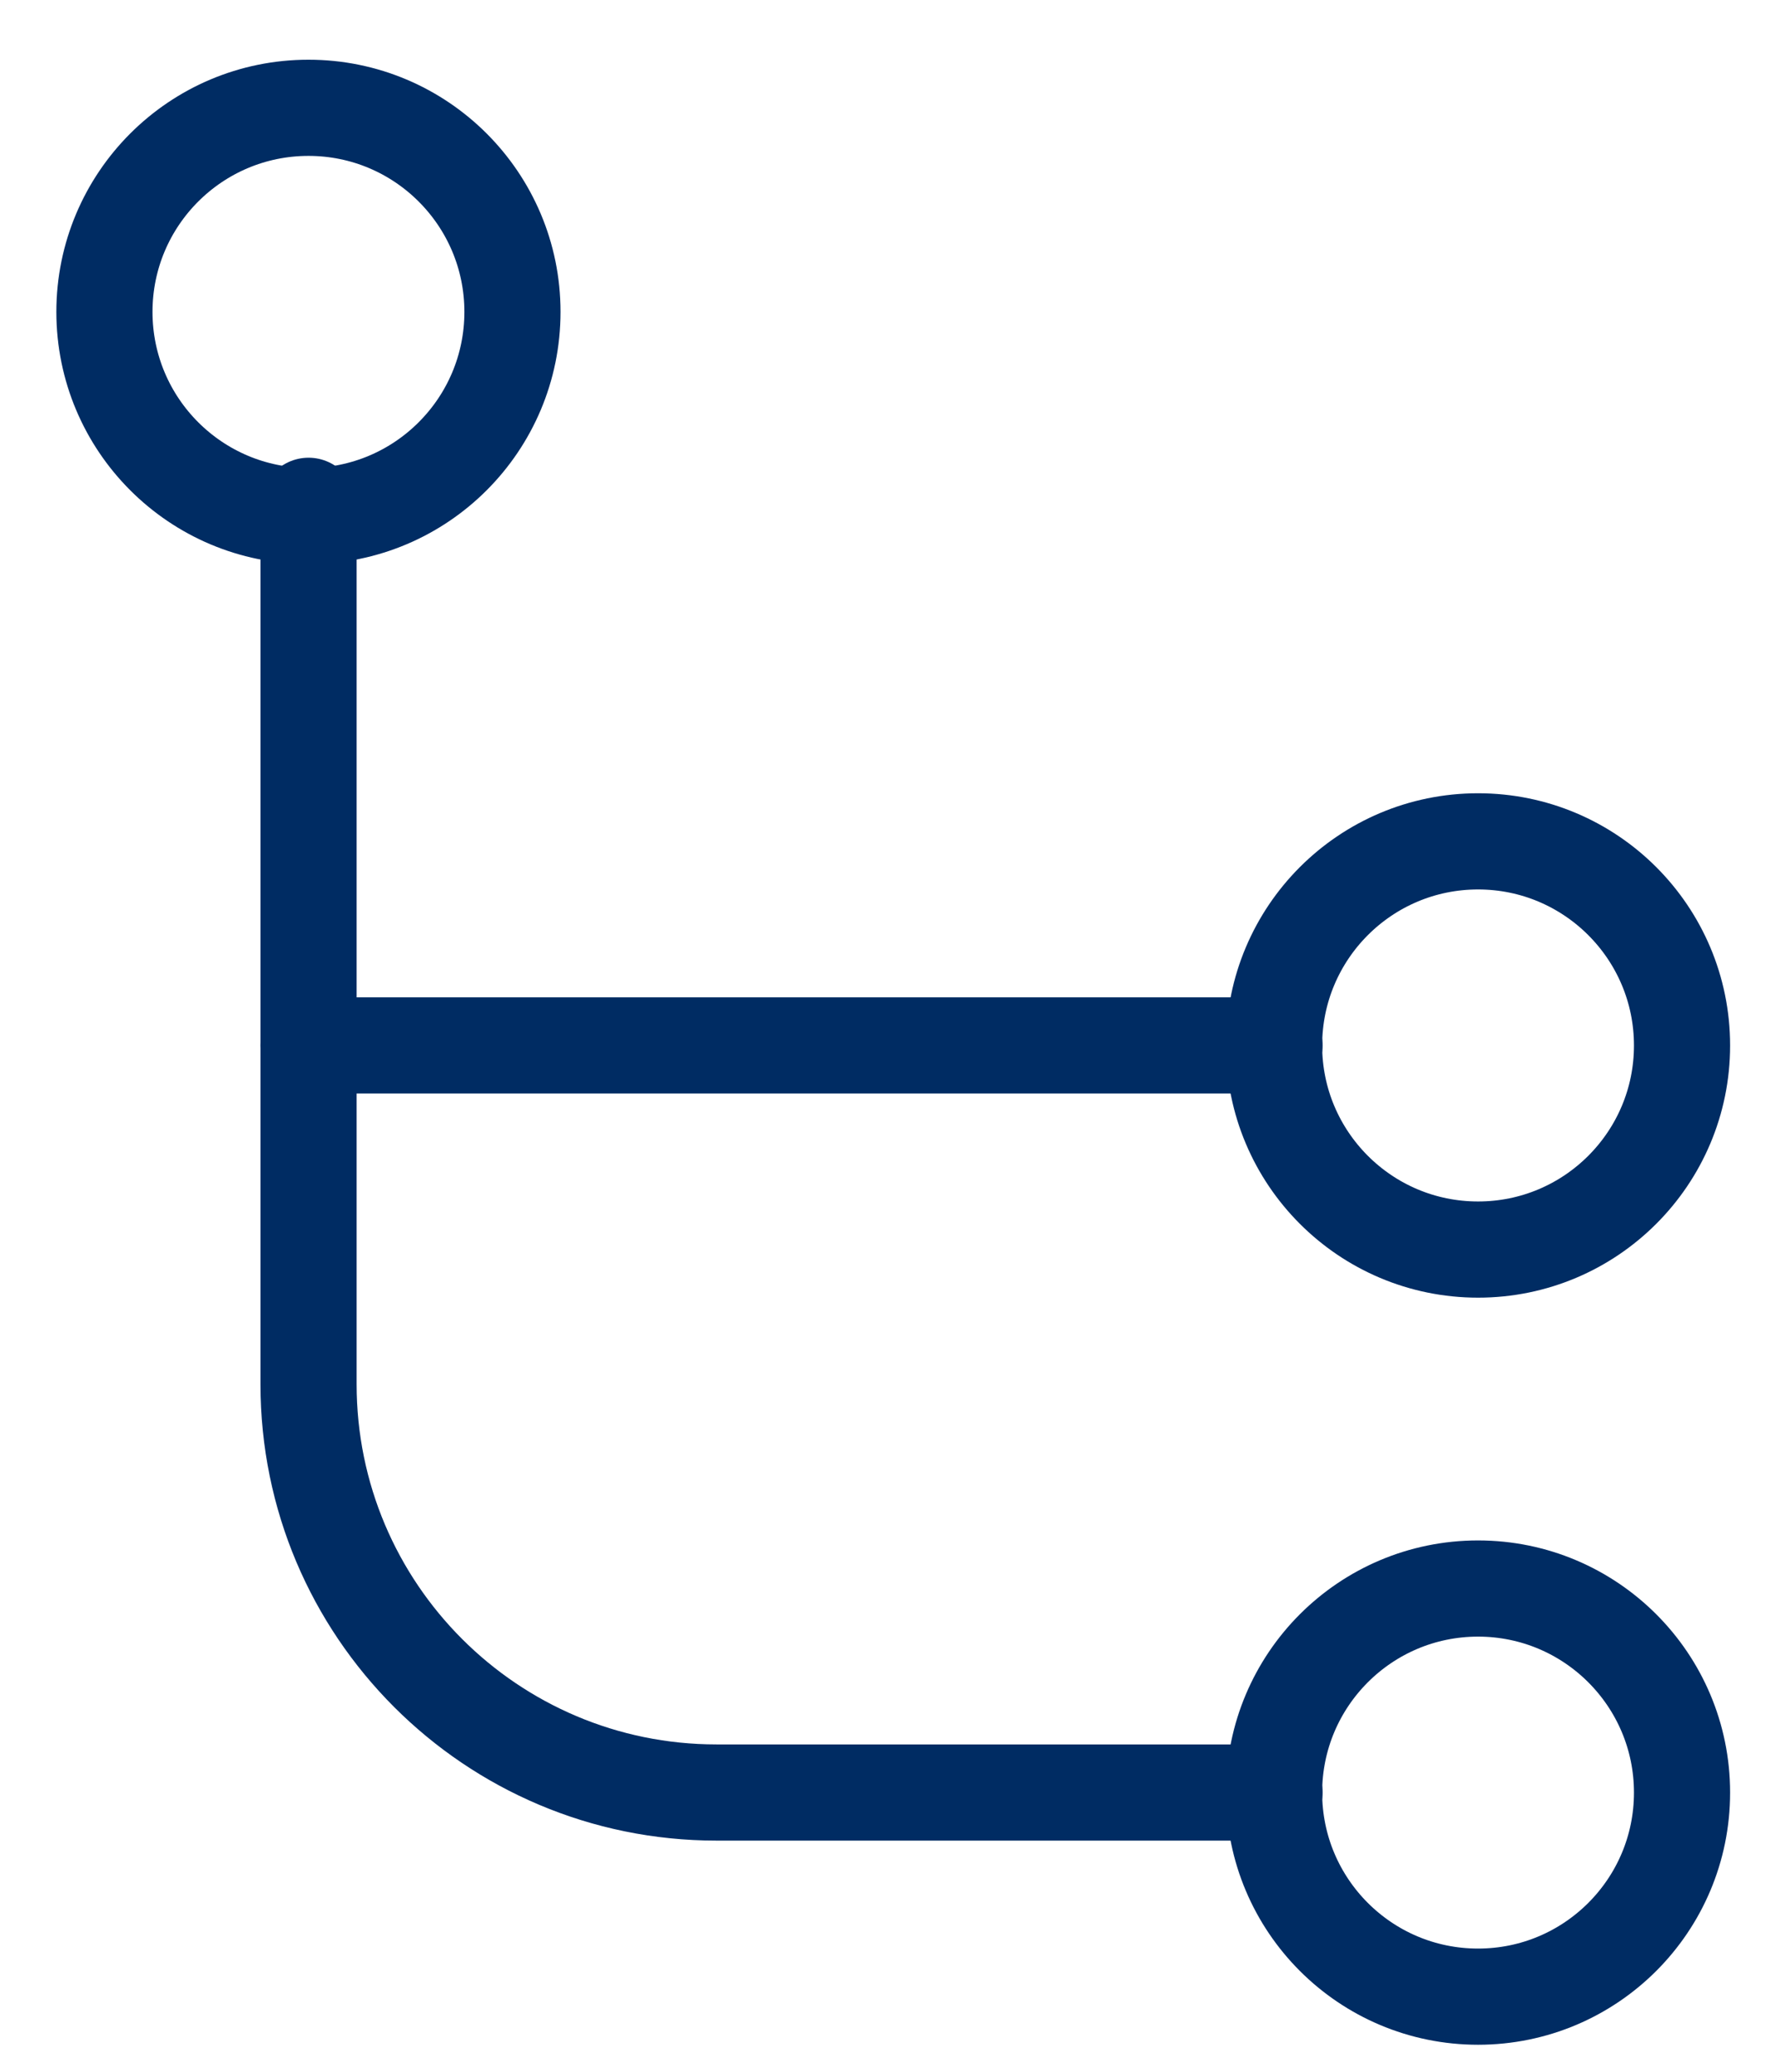
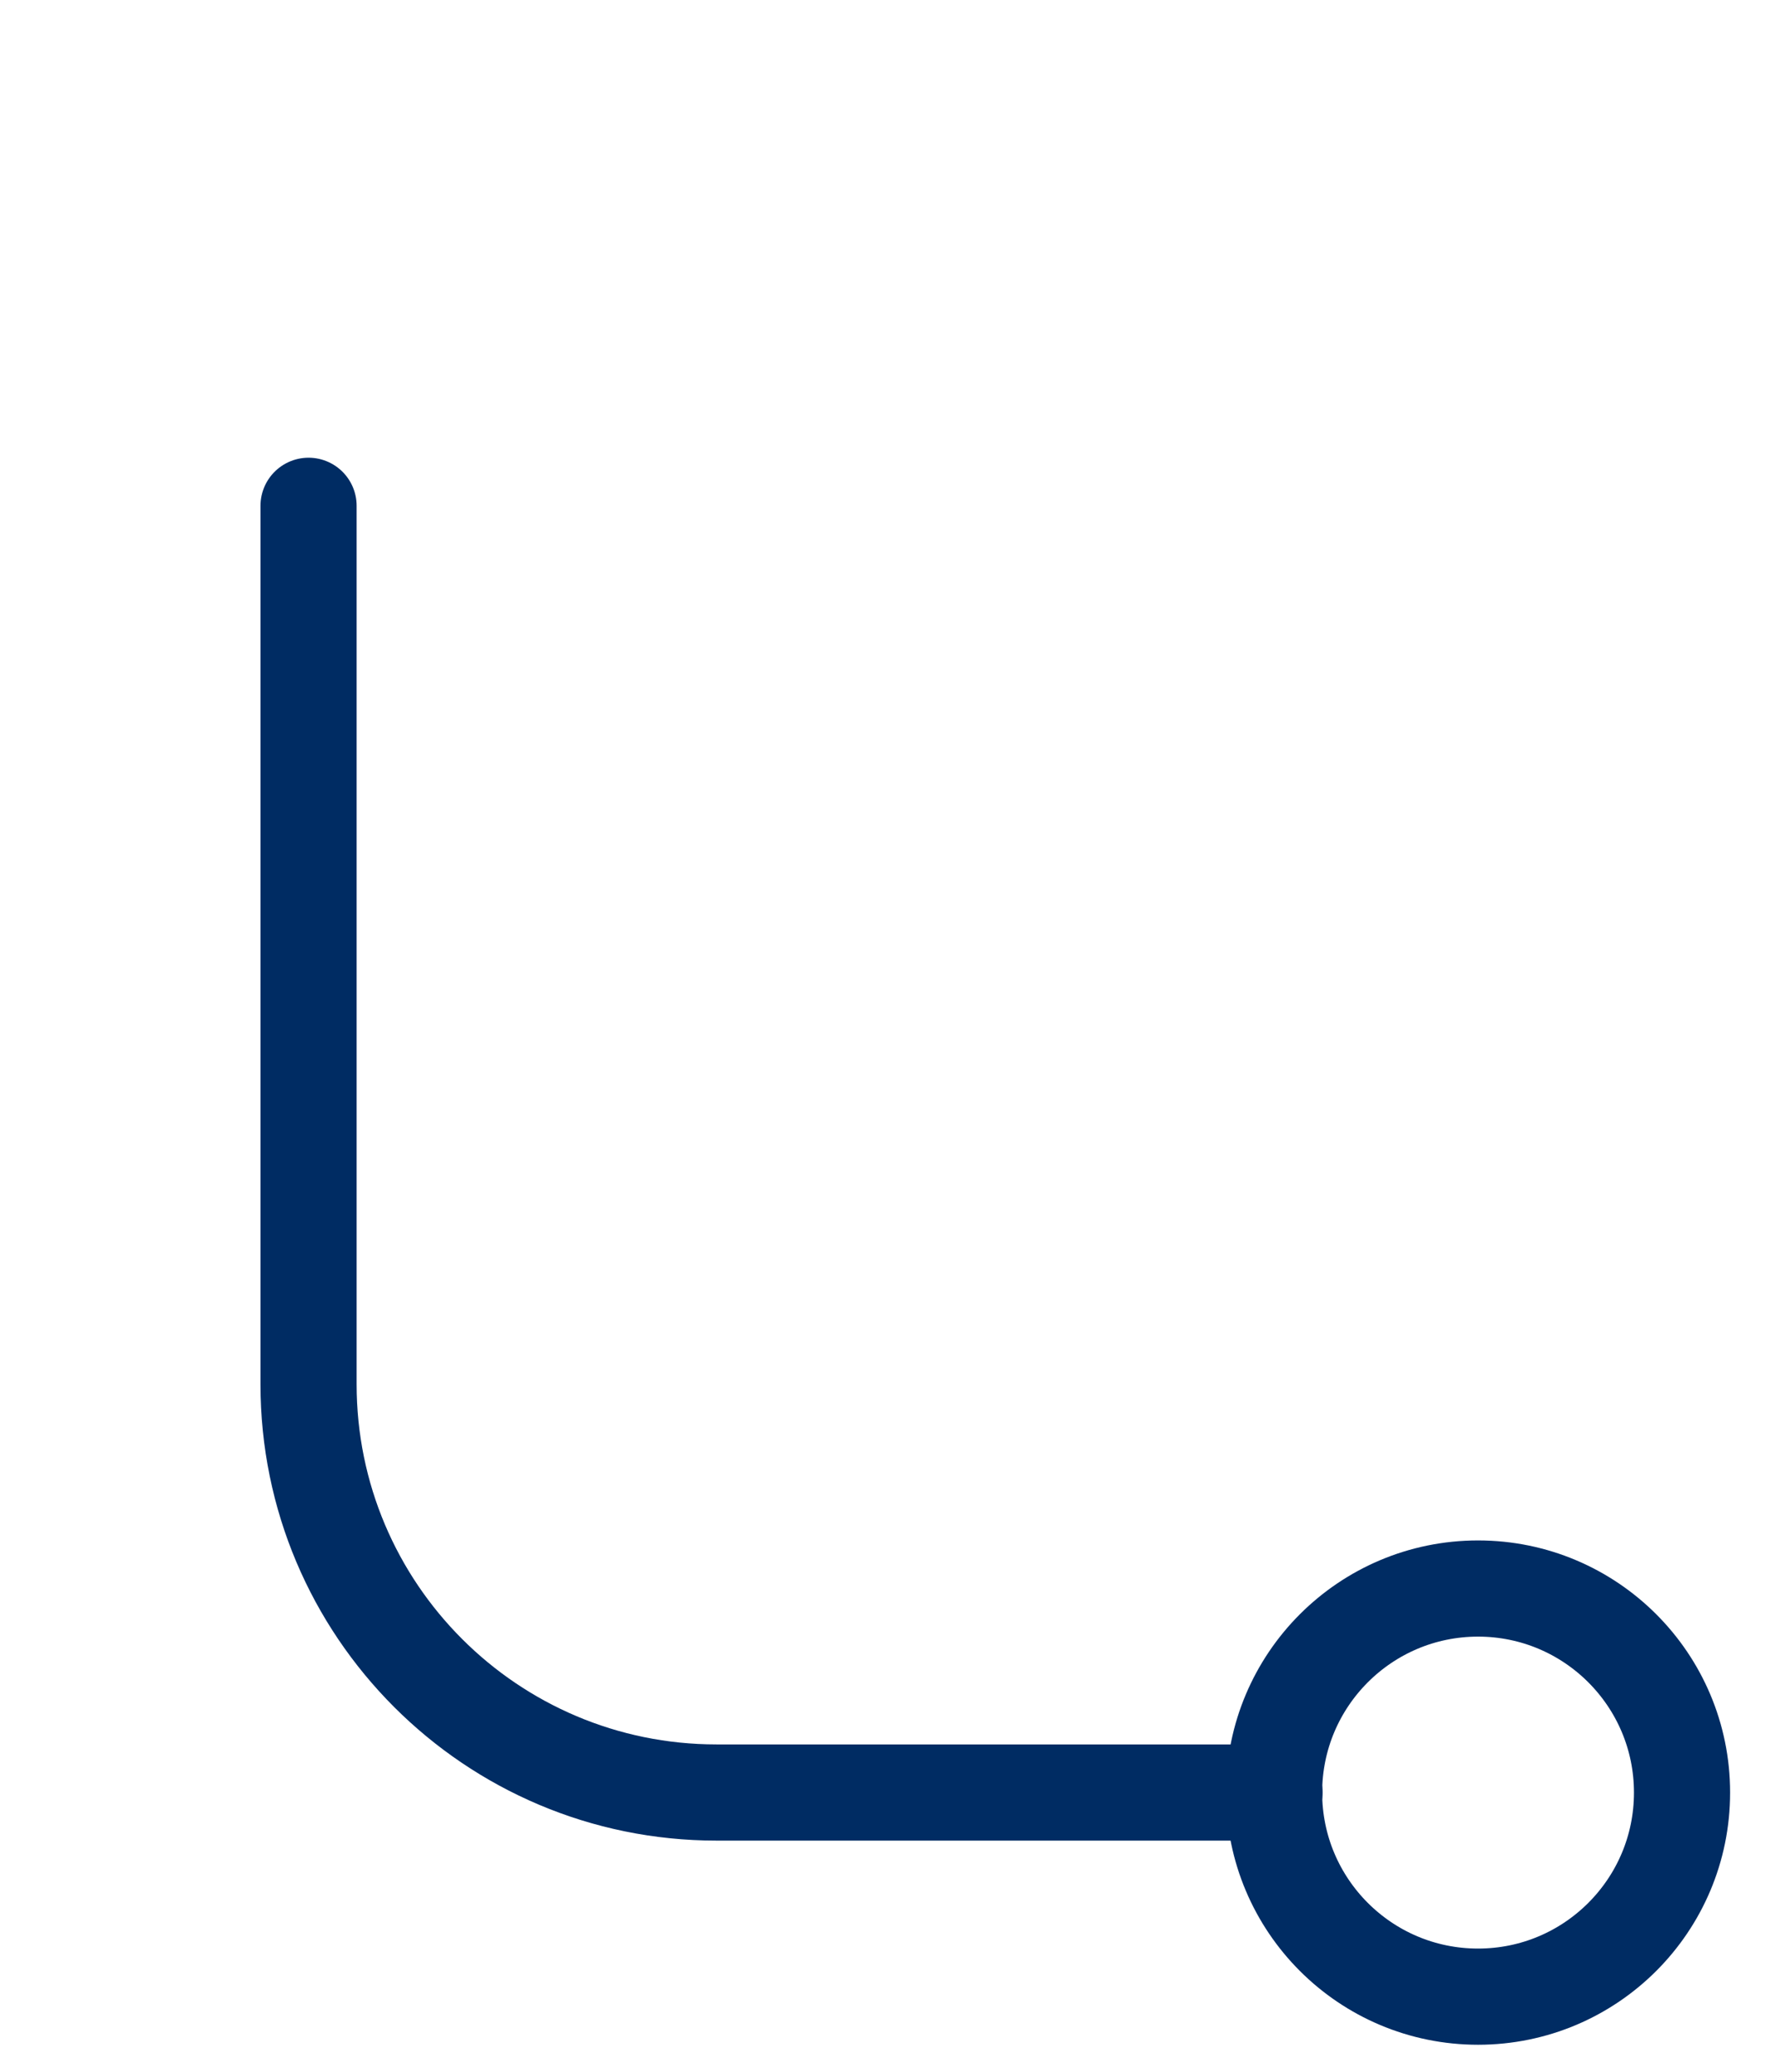
<svg xmlns="http://www.w3.org/2000/svg" width="24" height="28" viewBox="0 0 24 28" fill="none">
-   <path d="M4.171 6.974C5.694 6.974 6.929 5.739 6.929 4.215C6.929 2.692 5.694 1.457 4.171 1.457C2.647 1.457 1.412 2.692 1.412 4.215C1.412 5.739 2.647 6.974 4.171 6.974Z" stroke="#002C63" stroke-width="1.3" stroke-miterlimit="10" stroke-linecap="round" stroke-linejoin="round" />
  <path d="M19.985 26.985C21.508 26.985 22.743 25.751 22.743 24.227C22.743 22.704 21.508 21.469 19.985 21.469C18.462 21.469 17.227 22.704 17.227 24.227C17.227 25.751 18.462 26.985 19.985 26.985Z" stroke="#002C63" stroke-width="1.3" stroke-miterlimit="10" stroke-linecap="round" stroke-linejoin="round" />
-   <path d="M19.985 16.888C21.508 16.888 22.743 15.653 22.743 14.13C22.743 12.606 21.508 11.371 19.985 11.371C18.462 11.371 17.227 12.606 17.227 14.13C17.227 15.653 18.462 16.888 19.985 16.888Z" stroke="#002C63" stroke-width="1.3" stroke-miterlimit="10" stroke-linecap="round" stroke-linejoin="round" />
-   <path d="M17.233 14.129H4.172" stroke="#002C63" stroke-width="1.3" stroke-miterlimit="10" stroke-linecap="round" stroke-linejoin="round" />
  <path d="M17.233 24.226H9.689C6.642 24.226 4.172 21.756 4.172 18.709V6.836" stroke="#002C63" stroke-width="1.3" stroke-miterlimit="10" stroke-linecap="round" stroke-linejoin="round" />
</svg>